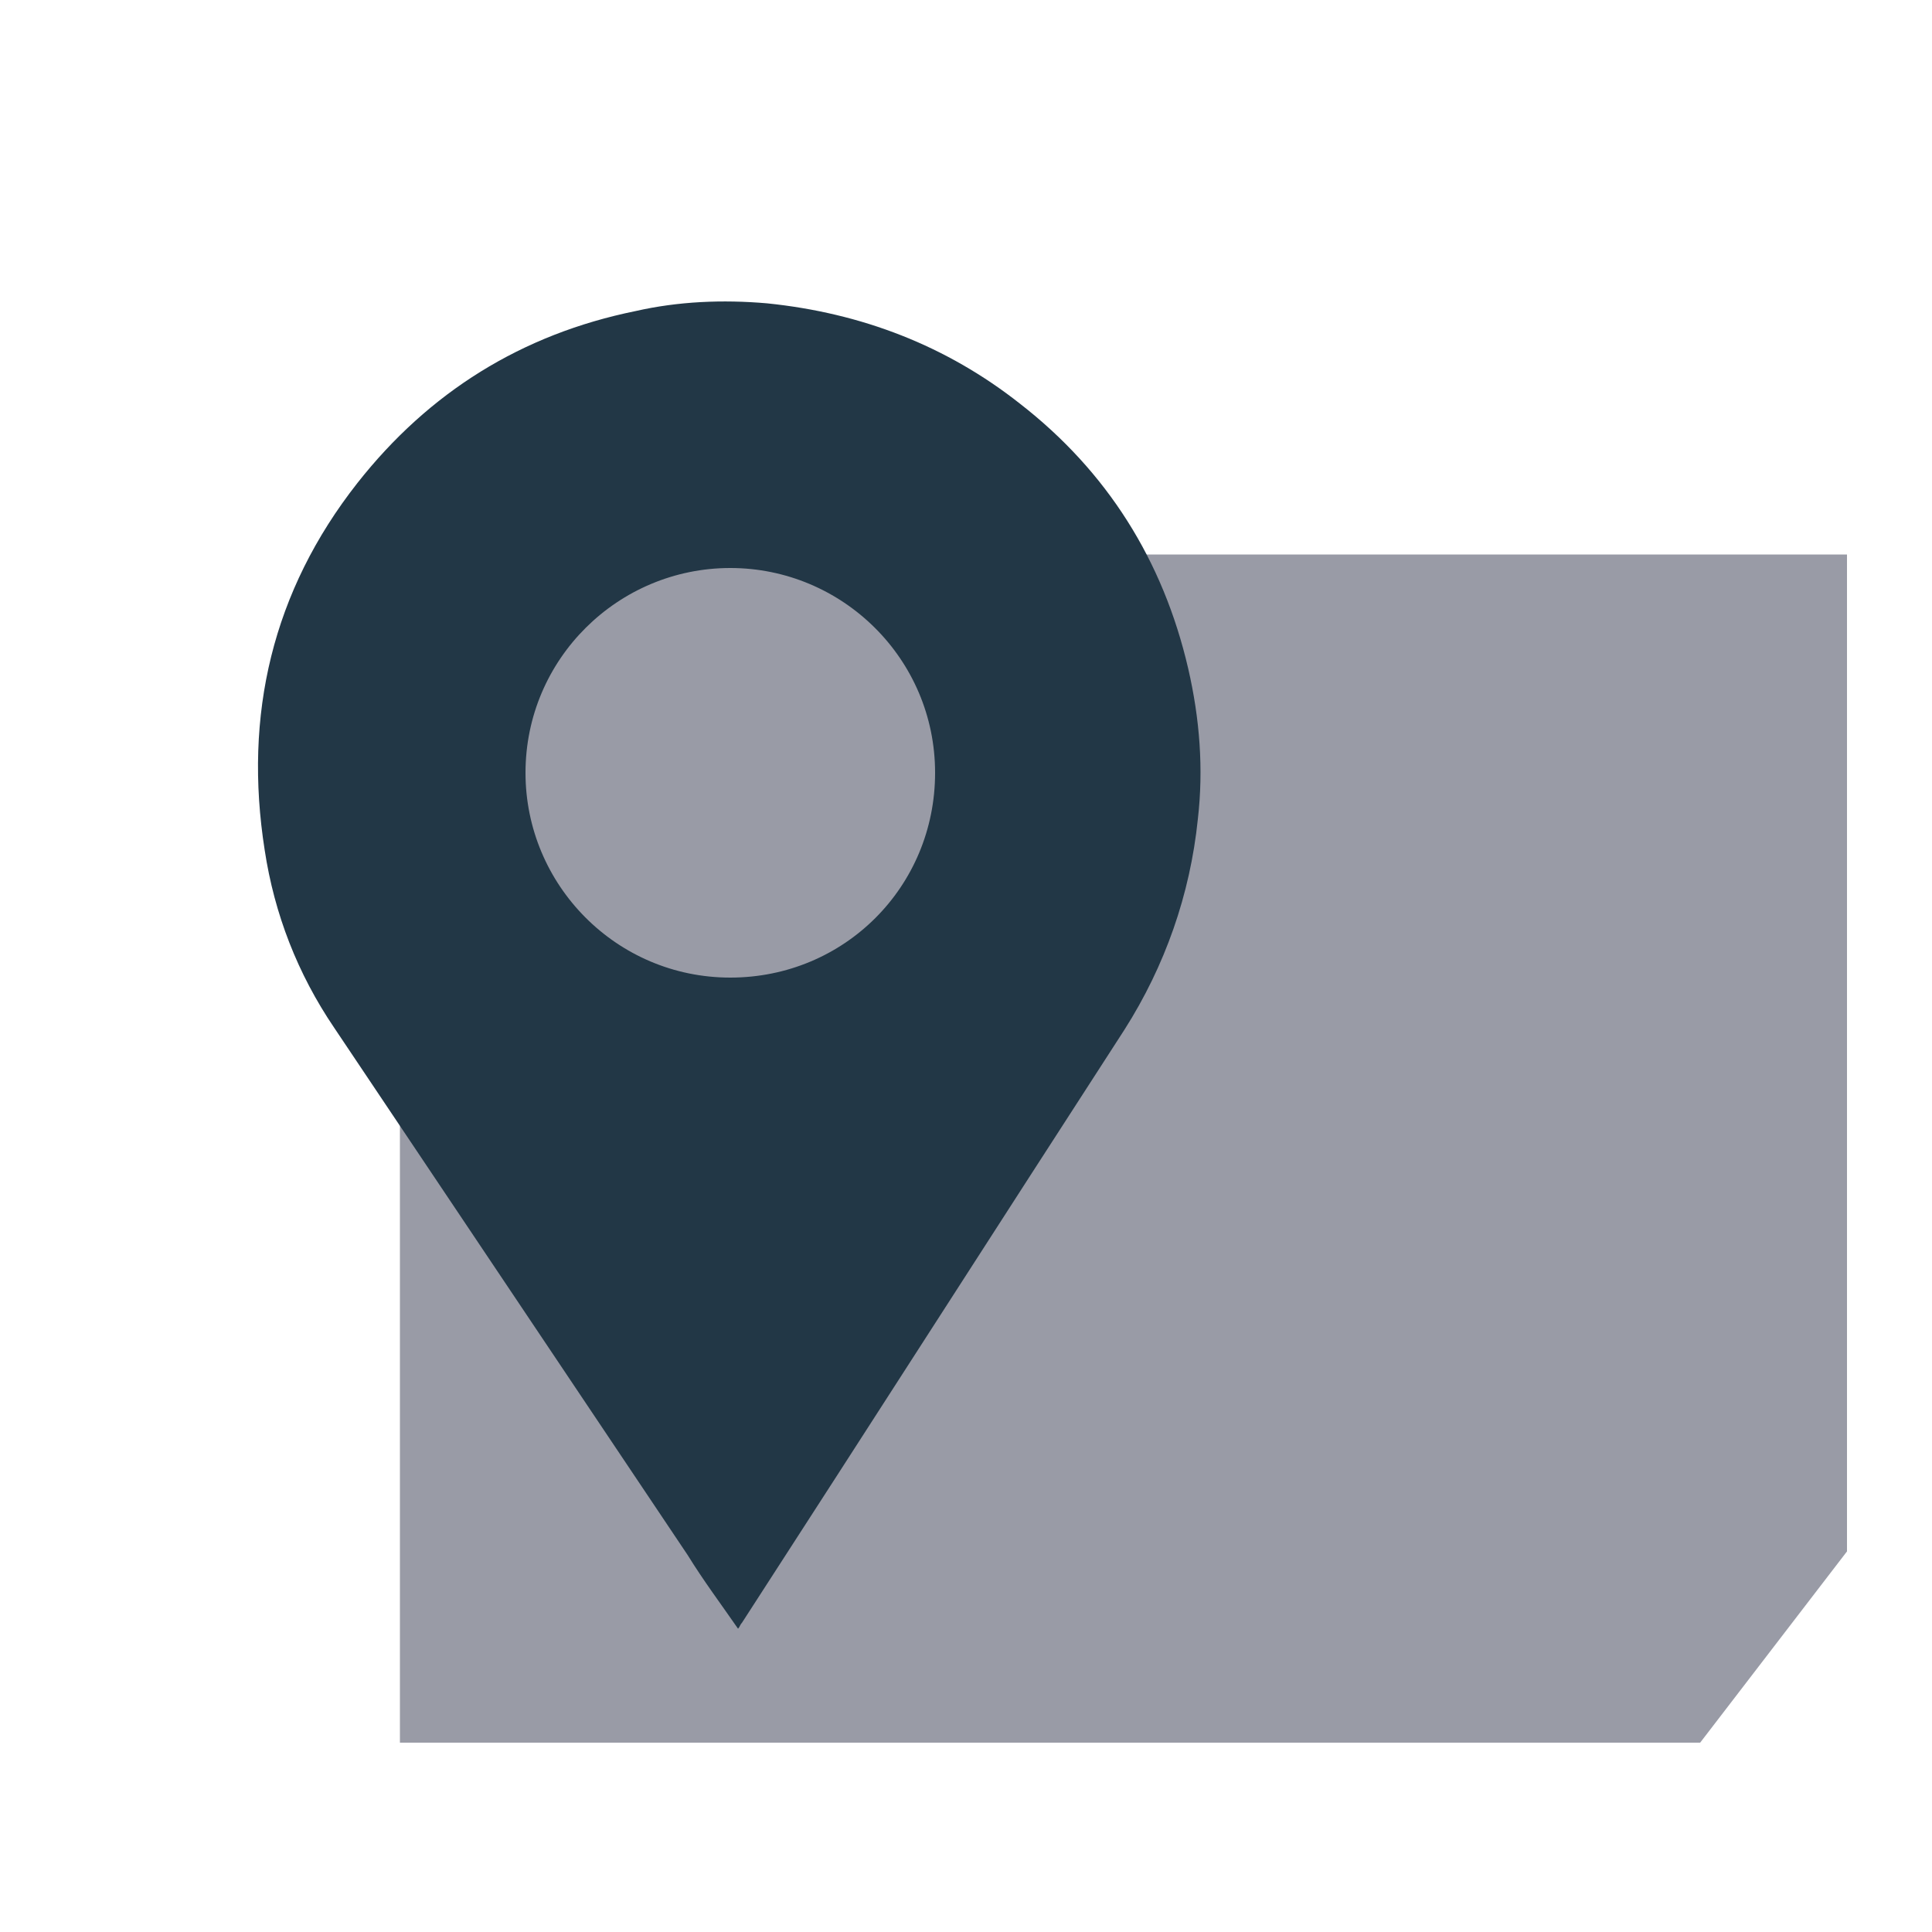
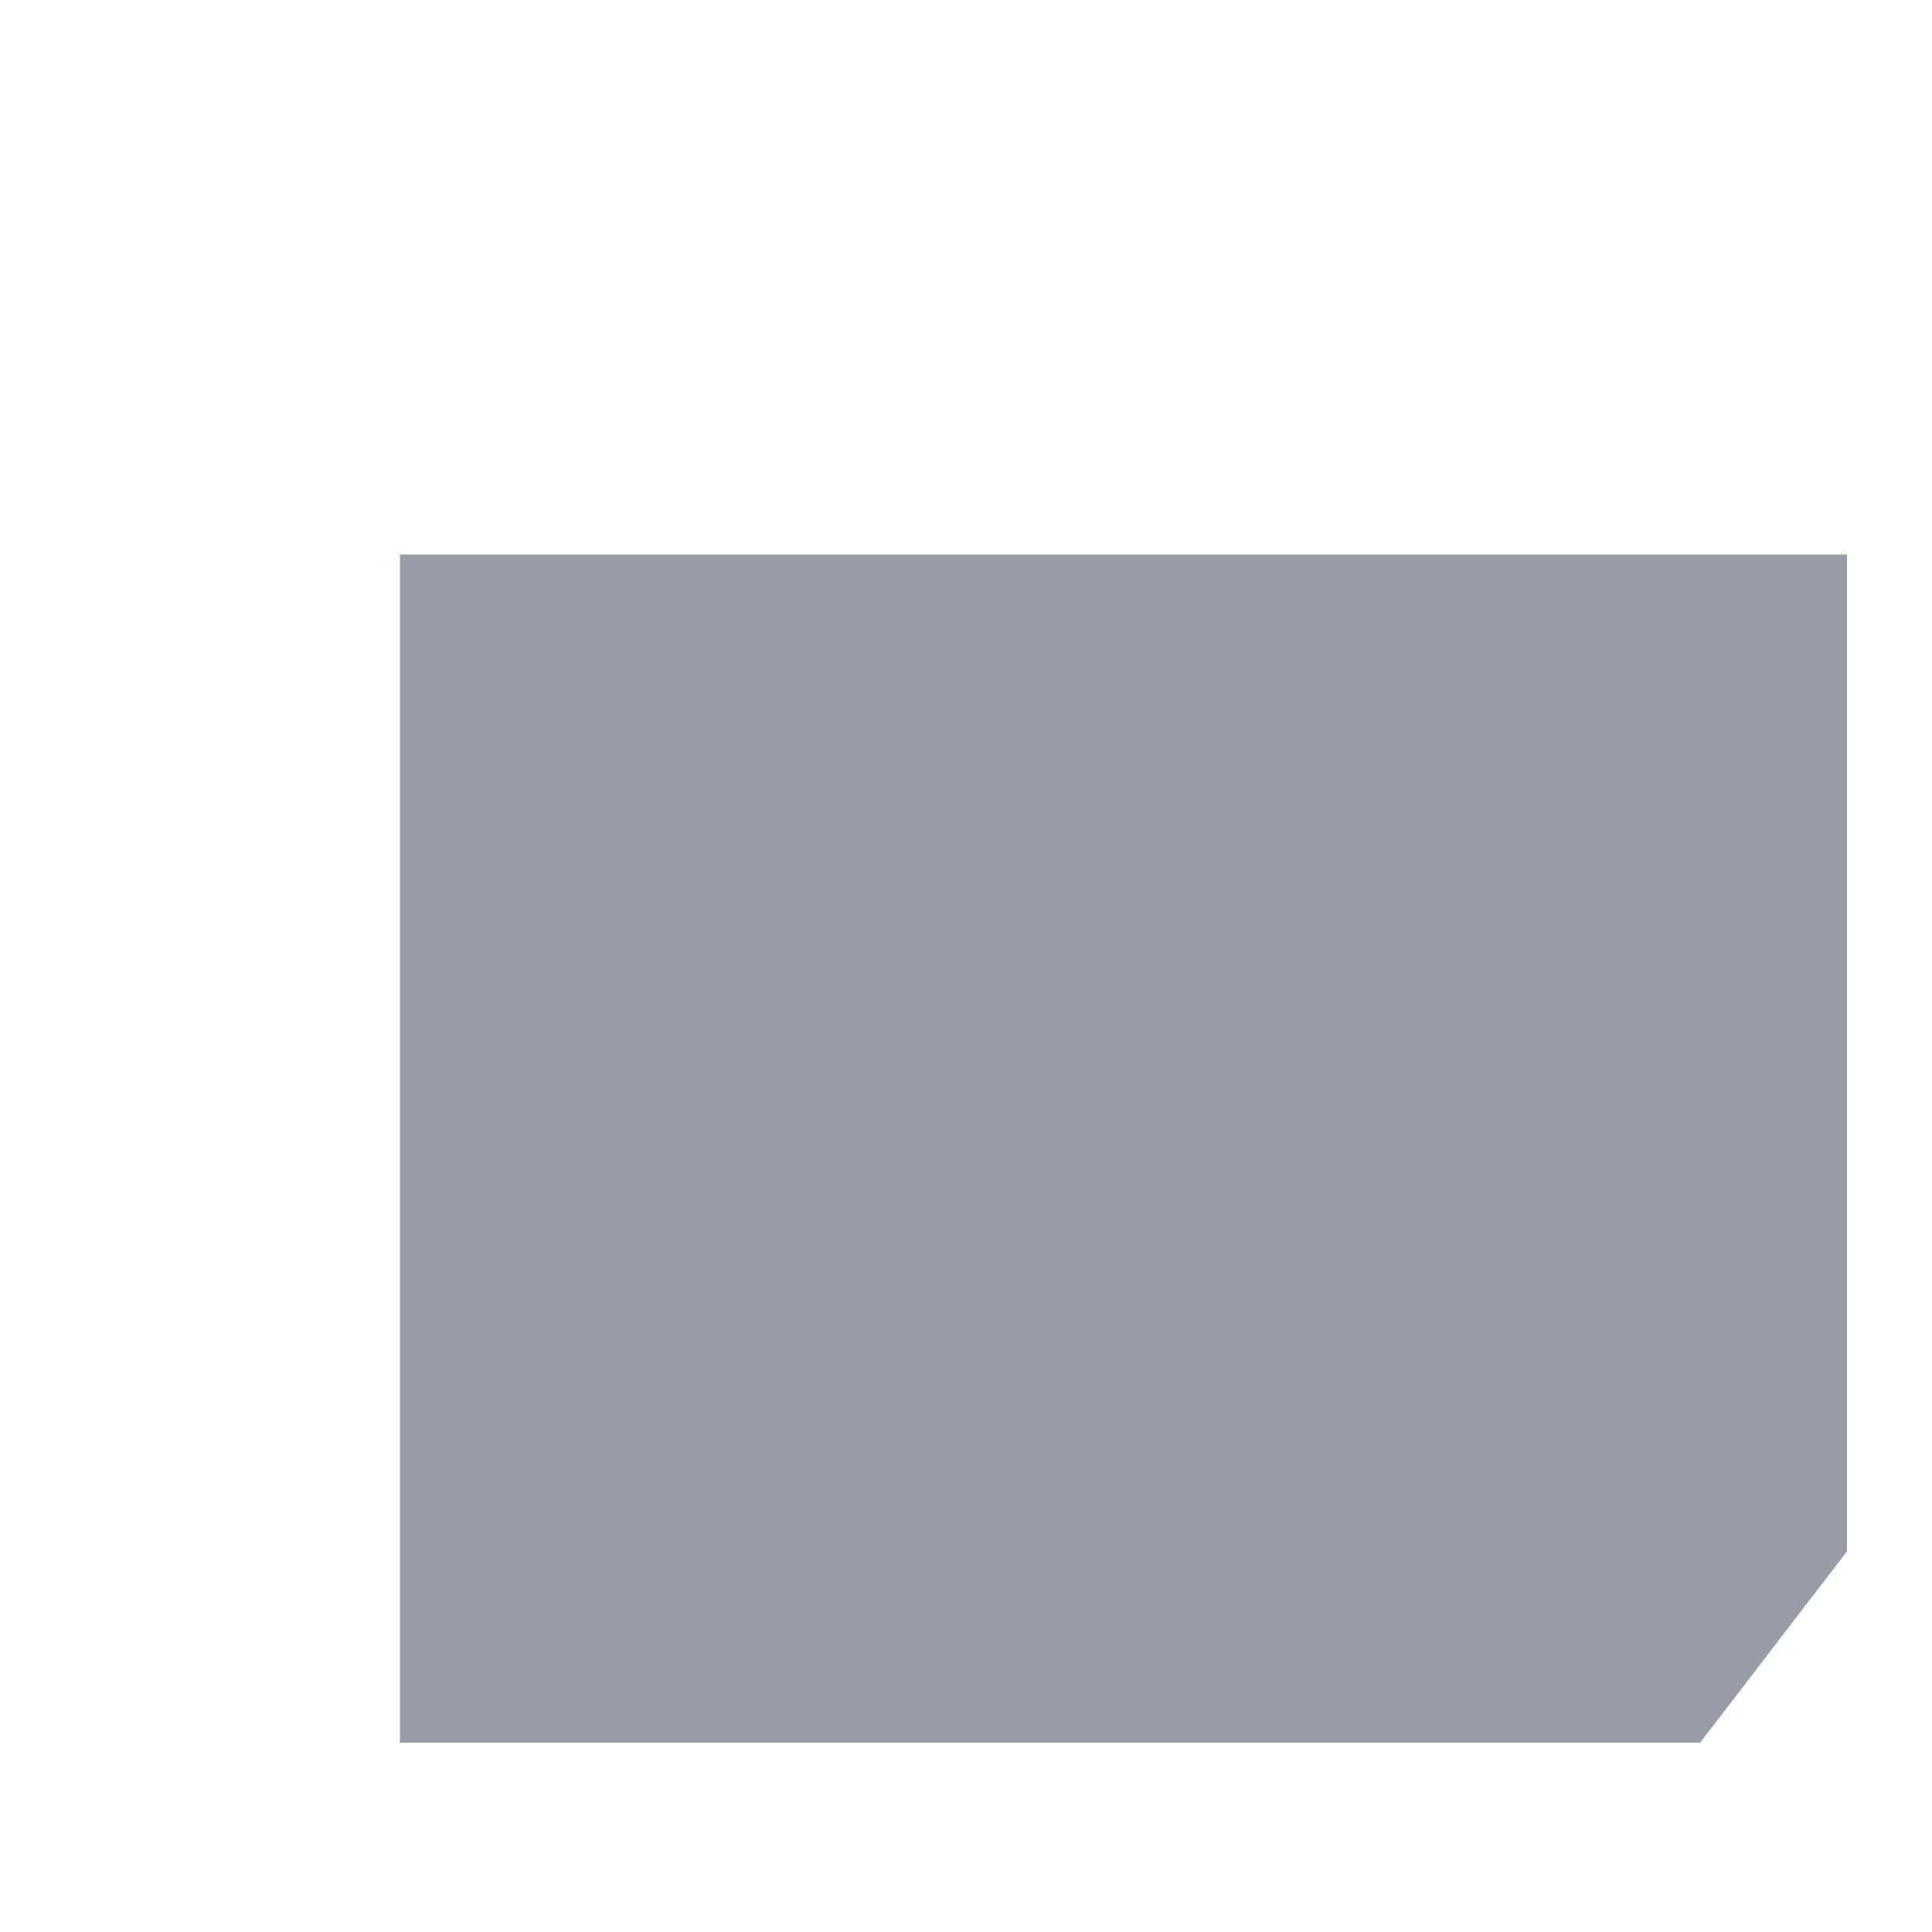
<svg xmlns="http://www.w3.org/2000/svg" version="1.1" id="Layer_1" x="0px" y="0px" viewBox="0 0 100 100" style="enable-background:new 0 0 100 100;" xml:space="preserve">
  <style type="text/css">
	.st0{fill:#999BA6;}
	.st1{fill:#223746;}
</style>
  <polygon class="st0" points="95.6,80.3 95.6,28.7 20.7,28.7 20.7,90.2 32.5,90.2 60.4,90.2 88,90.2 " />
-   <path class="st1" d="M61.5,34.6c-1.3-5.6-4.2-10.2-8.7-13.7c-3.8-3-8.2-4.7-13.1-5.2c-2.3-0.2-4.6-0.1-6.8,0.4  c-5.9,1.2-10.7,4.2-14.4,8.9c-4.4,5.6-5.9,12-4.8,19c0.5,3.3,1.7,6.4,3.6,9.2c6.1,9.1,12.2,18.2,18.3,27.3c0.8,1.3,1.7,2.5,2.6,3.8  c0.1-0.1,0.1-0.2,0.2-0.3C45,73.8,51.6,63.5,58.2,53.3c2.1-3.3,3.4-7,3.8-10.9C62.3,39.8,62.1,37.2,61.5,34.6z M37.8,50.6  c-5.9,0-10.6-4.8-10.6-10.6c0-5.9,4.8-10.6,10.6-10.6S48.4,34.1,48.4,40C48.4,45.9,43.7,50.6,37.8,50.6z" />
</svg>